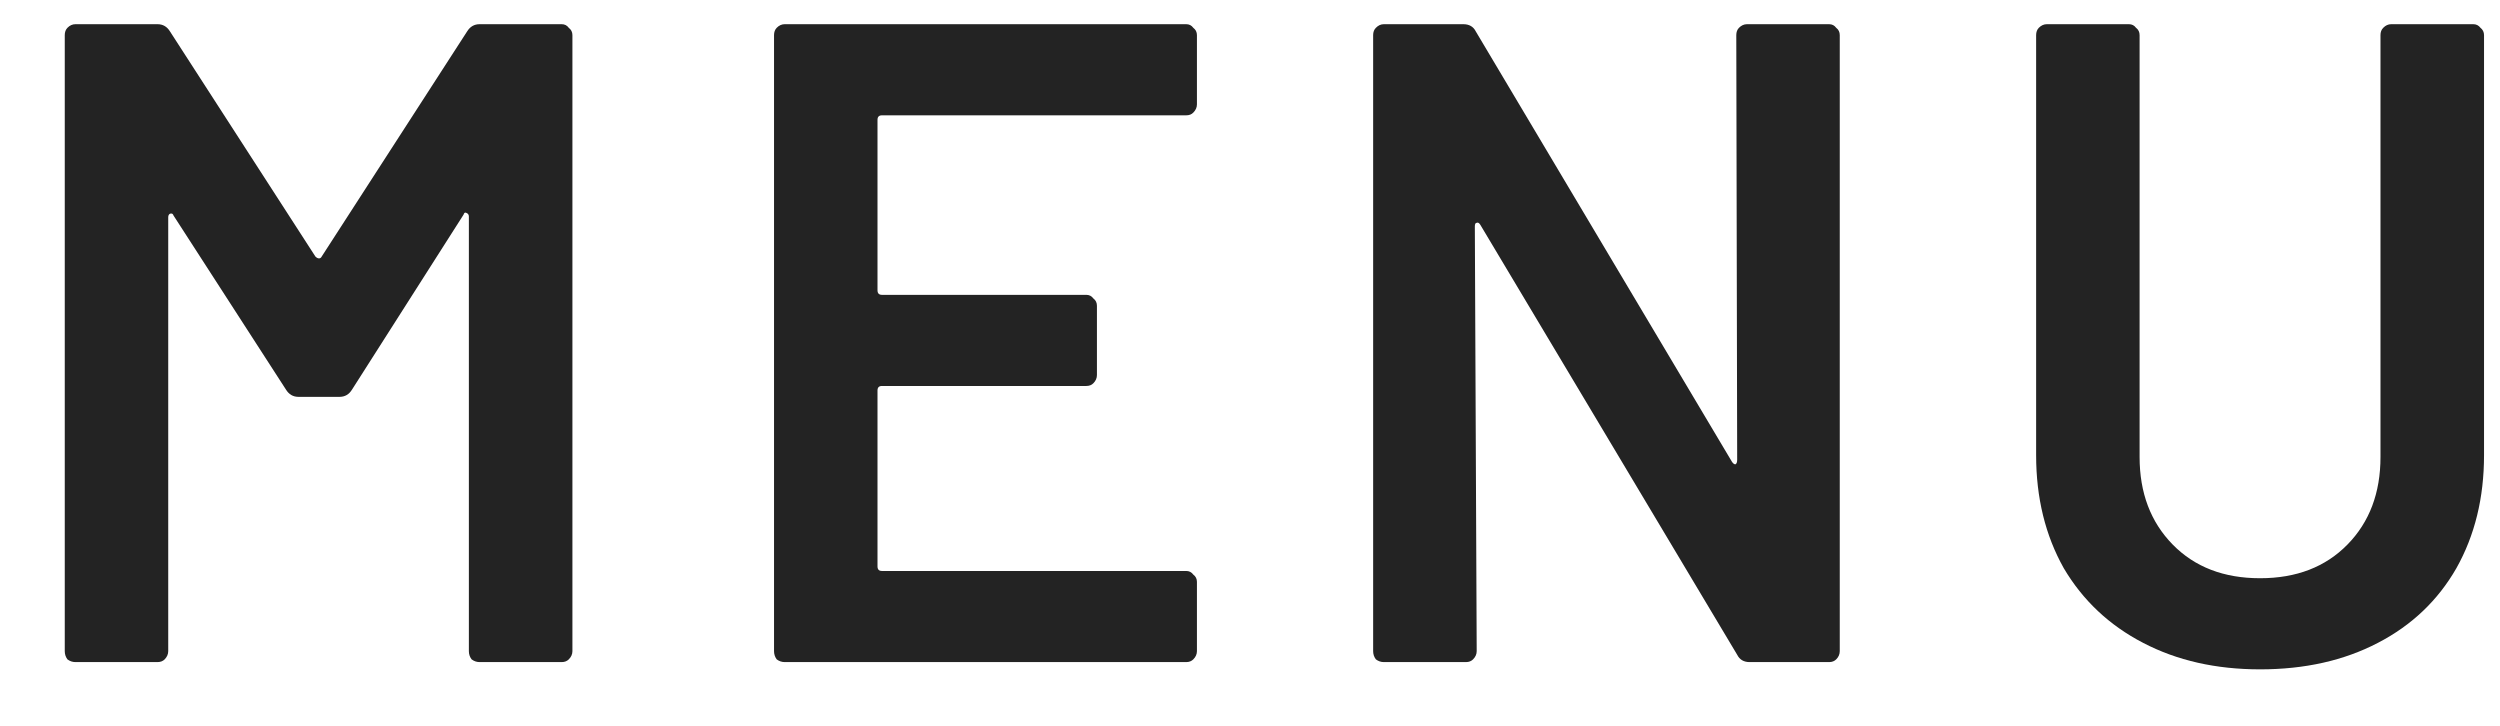
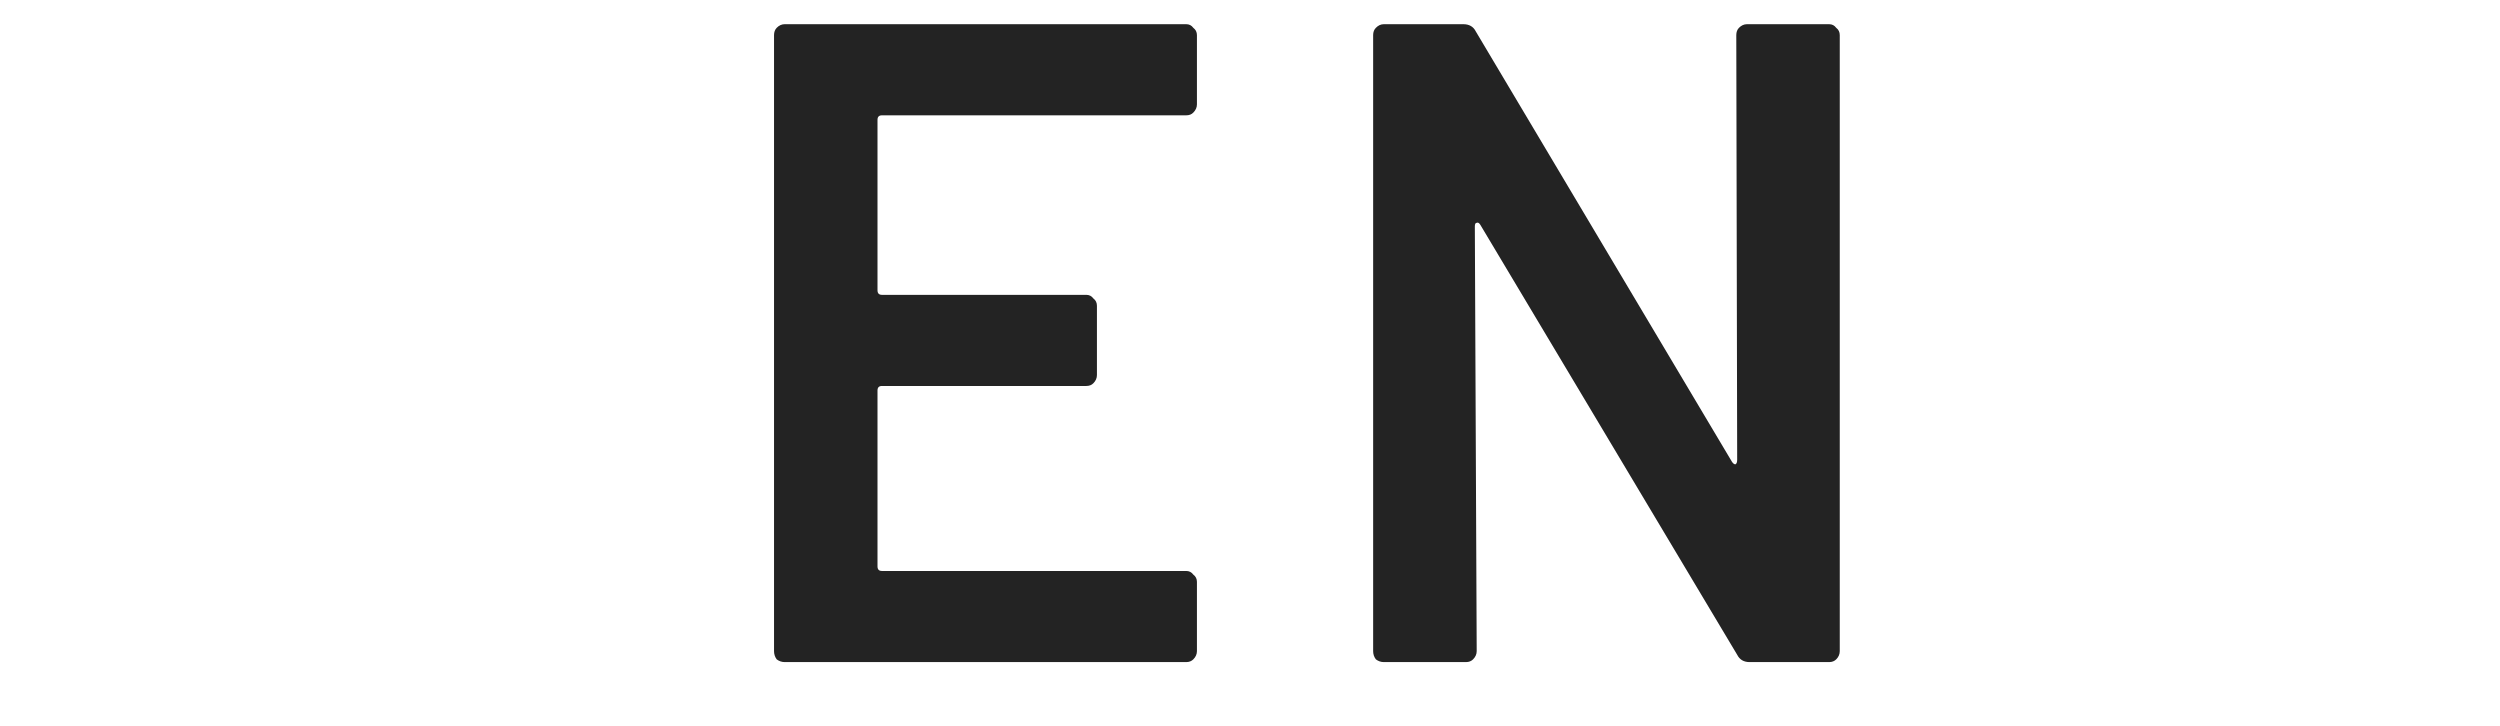
<svg xmlns="http://www.w3.org/2000/svg" width="31" height="9" viewBox="0 0 31 9" fill="none">
-   <path d="M28.025 8.3C27.479 8.3 26.996 8.191 26.576 7.972C26.155 7.754 25.827 7.445 25.591 7.046C25.362 6.639 25.248 6.172 25.248 5.645V0.436C25.248 0.398 25.259 0.368 25.281 0.345C25.311 0.315 25.344 0.3 25.381 0.3H26.399C26.436 0.3 26.465 0.315 26.487 0.345C26.517 0.368 26.531 0.398 26.531 0.436V5.667C26.531 6.112 26.668 6.473 26.941 6.752C27.214 7.031 27.575 7.17 28.025 7.17C28.475 7.17 28.836 7.031 29.109 6.752C29.382 6.473 29.518 6.112 29.518 5.667V0.436C29.518 0.398 29.529 0.368 29.552 0.345C29.581 0.315 29.614 0.3 29.651 0.3H30.669C30.706 0.3 30.735 0.315 30.758 0.345C30.787 0.368 30.802 0.398 30.802 0.436V5.645C30.802 6.172 30.688 6.639 30.459 7.046C30.23 7.445 29.906 7.754 29.485 7.972C29.065 8.191 28.578 8.3 28.025 8.3Z" fill="#232323" />
  <path d="M21.53 0.436C21.53 0.398 21.541 0.368 21.563 0.345C21.593 0.315 21.626 0.3 21.663 0.3H22.681C22.718 0.3 22.747 0.315 22.769 0.345C22.799 0.368 22.813 0.398 22.813 0.436V8.074C22.813 8.112 22.799 8.146 22.769 8.176C22.747 8.198 22.718 8.21 22.681 8.21H21.696C21.622 8.21 21.571 8.179 21.541 8.119L18.355 2.786C18.34 2.763 18.325 2.756 18.311 2.763C18.296 2.763 18.288 2.778 18.288 2.808L18.311 8.074C18.311 8.112 18.296 8.146 18.266 8.176C18.244 8.198 18.215 8.21 18.178 8.21H17.16C17.123 8.21 17.09 8.198 17.061 8.176C17.038 8.146 17.027 8.112 17.027 8.074V0.436C17.027 0.398 17.038 0.368 17.061 0.345C17.09 0.315 17.123 0.3 17.16 0.3H18.145C18.218 0.3 18.27 0.33 18.3 0.39L21.475 5.724C21.489 5.746 21.504 5.758 21.519 5.758C21.534 5.75 21.541 5.731 21.541 5.701L21.53 0.436Z" fill="#232323" />
  <path d="M14.842 1.294C14.842 1.332 14.827 1.366 14.797 1.396C14.775 1.419 14.746 1.43 14.709 1.43H10.936C10.899 1.43 10.881 1.449 10.881 1.486V3.599C10.881 3.637 10.899 3.656 10.936 3.656H13.47C13.507 3.656 13.536 3.671 13.558 3.701C13.588 3.724 13.602 3.754 13.602 3.792V4.65C13.602 4.688 13.588 4.722 13.558 4.752C13.536 4.775 13.507 4.786 13.47 4.786H10.936C10.899 4.786 10.881 4.805 10.881 4.842V7.023C10.881 7.061 10.899 7.08 10.936 7.08H14.709C14.746 7.08 14.775 7.095 14.797 7.125C14.827 7.147 14.842 7.178 14.842 7.215V8.074C14.842 8.112 14.827 8.146 14.797 8.176C14.775 8.198 14.746 8.21 14.709 8.21H9.73C9.694 8.21 9.66 8.198 9.631 8.176C9.609 8.146 9.598 8.112 9.598 8.074V0.436C9.598 0.398 9.609 0.368 9.631 0.345C9.66 0.315 9.694 0.3 9.73 0.3H14.709C14.746 0.3 14.775 0.315 14.797 0.345C14.827 0.368 14.842 0.398 14.842 0.436V1.294Z" fill="#232323" />
-   <path d="M5.792 0.39C5.829 0.33 5.881 0.3 5.947 0.3H6.965C7.002 0.3 7.031 0.315 7.053 0.345C7.083 0.368 7.098 0.398 7.098 0.436V8.074C7.098 8.112 7.083 8.146 7.053 8.176C7.031 8.198 7.002 8.21 6.965 8.21H5.947C5.91 8.21 5.877 8.198 5.848 8.176C5.825 8.146 5.814 8.112 5.814 8.074V2.684C5.814 2.662 5.803 2.647 5.781 2.639C5.766 2.631 5.755 2.639 5.748 2.662L4.365 4.831C4.328 4.891 4.277 4.921 4.21 4.921H3.701C3.635 4.921 3.583 4.891 3.546 4.831L2.152 2.673C2.145 2.65 2.13 2.643 2.108 2.65C2.093 2.658 2.086 2.673 2.086 2.695V8.074C2.086 8.112 2.071 8.146 2.042 8.176C2.02 8.198 1.99 8.21 1.953 8.21H0.935C0.899 8.21 0.865 8.198 0.836 8.176C0.814 8.146 0.803 8.112 0.803 8.074V0.436C0.803 0.398 0.814 0.368 0.836 0.345C0.865 0.315 0.899 0.3 0.935 0.3H1.953C2.02 0.3 2.071 0.33 2.108 0.39L3.911 3.181C3.926 3.196 3.941 3.204 3.956 3.204C3.97 3.204 3.982 3.196 3.989 3.181L5.792 0.39Z" fill="#232323" />
</svg>